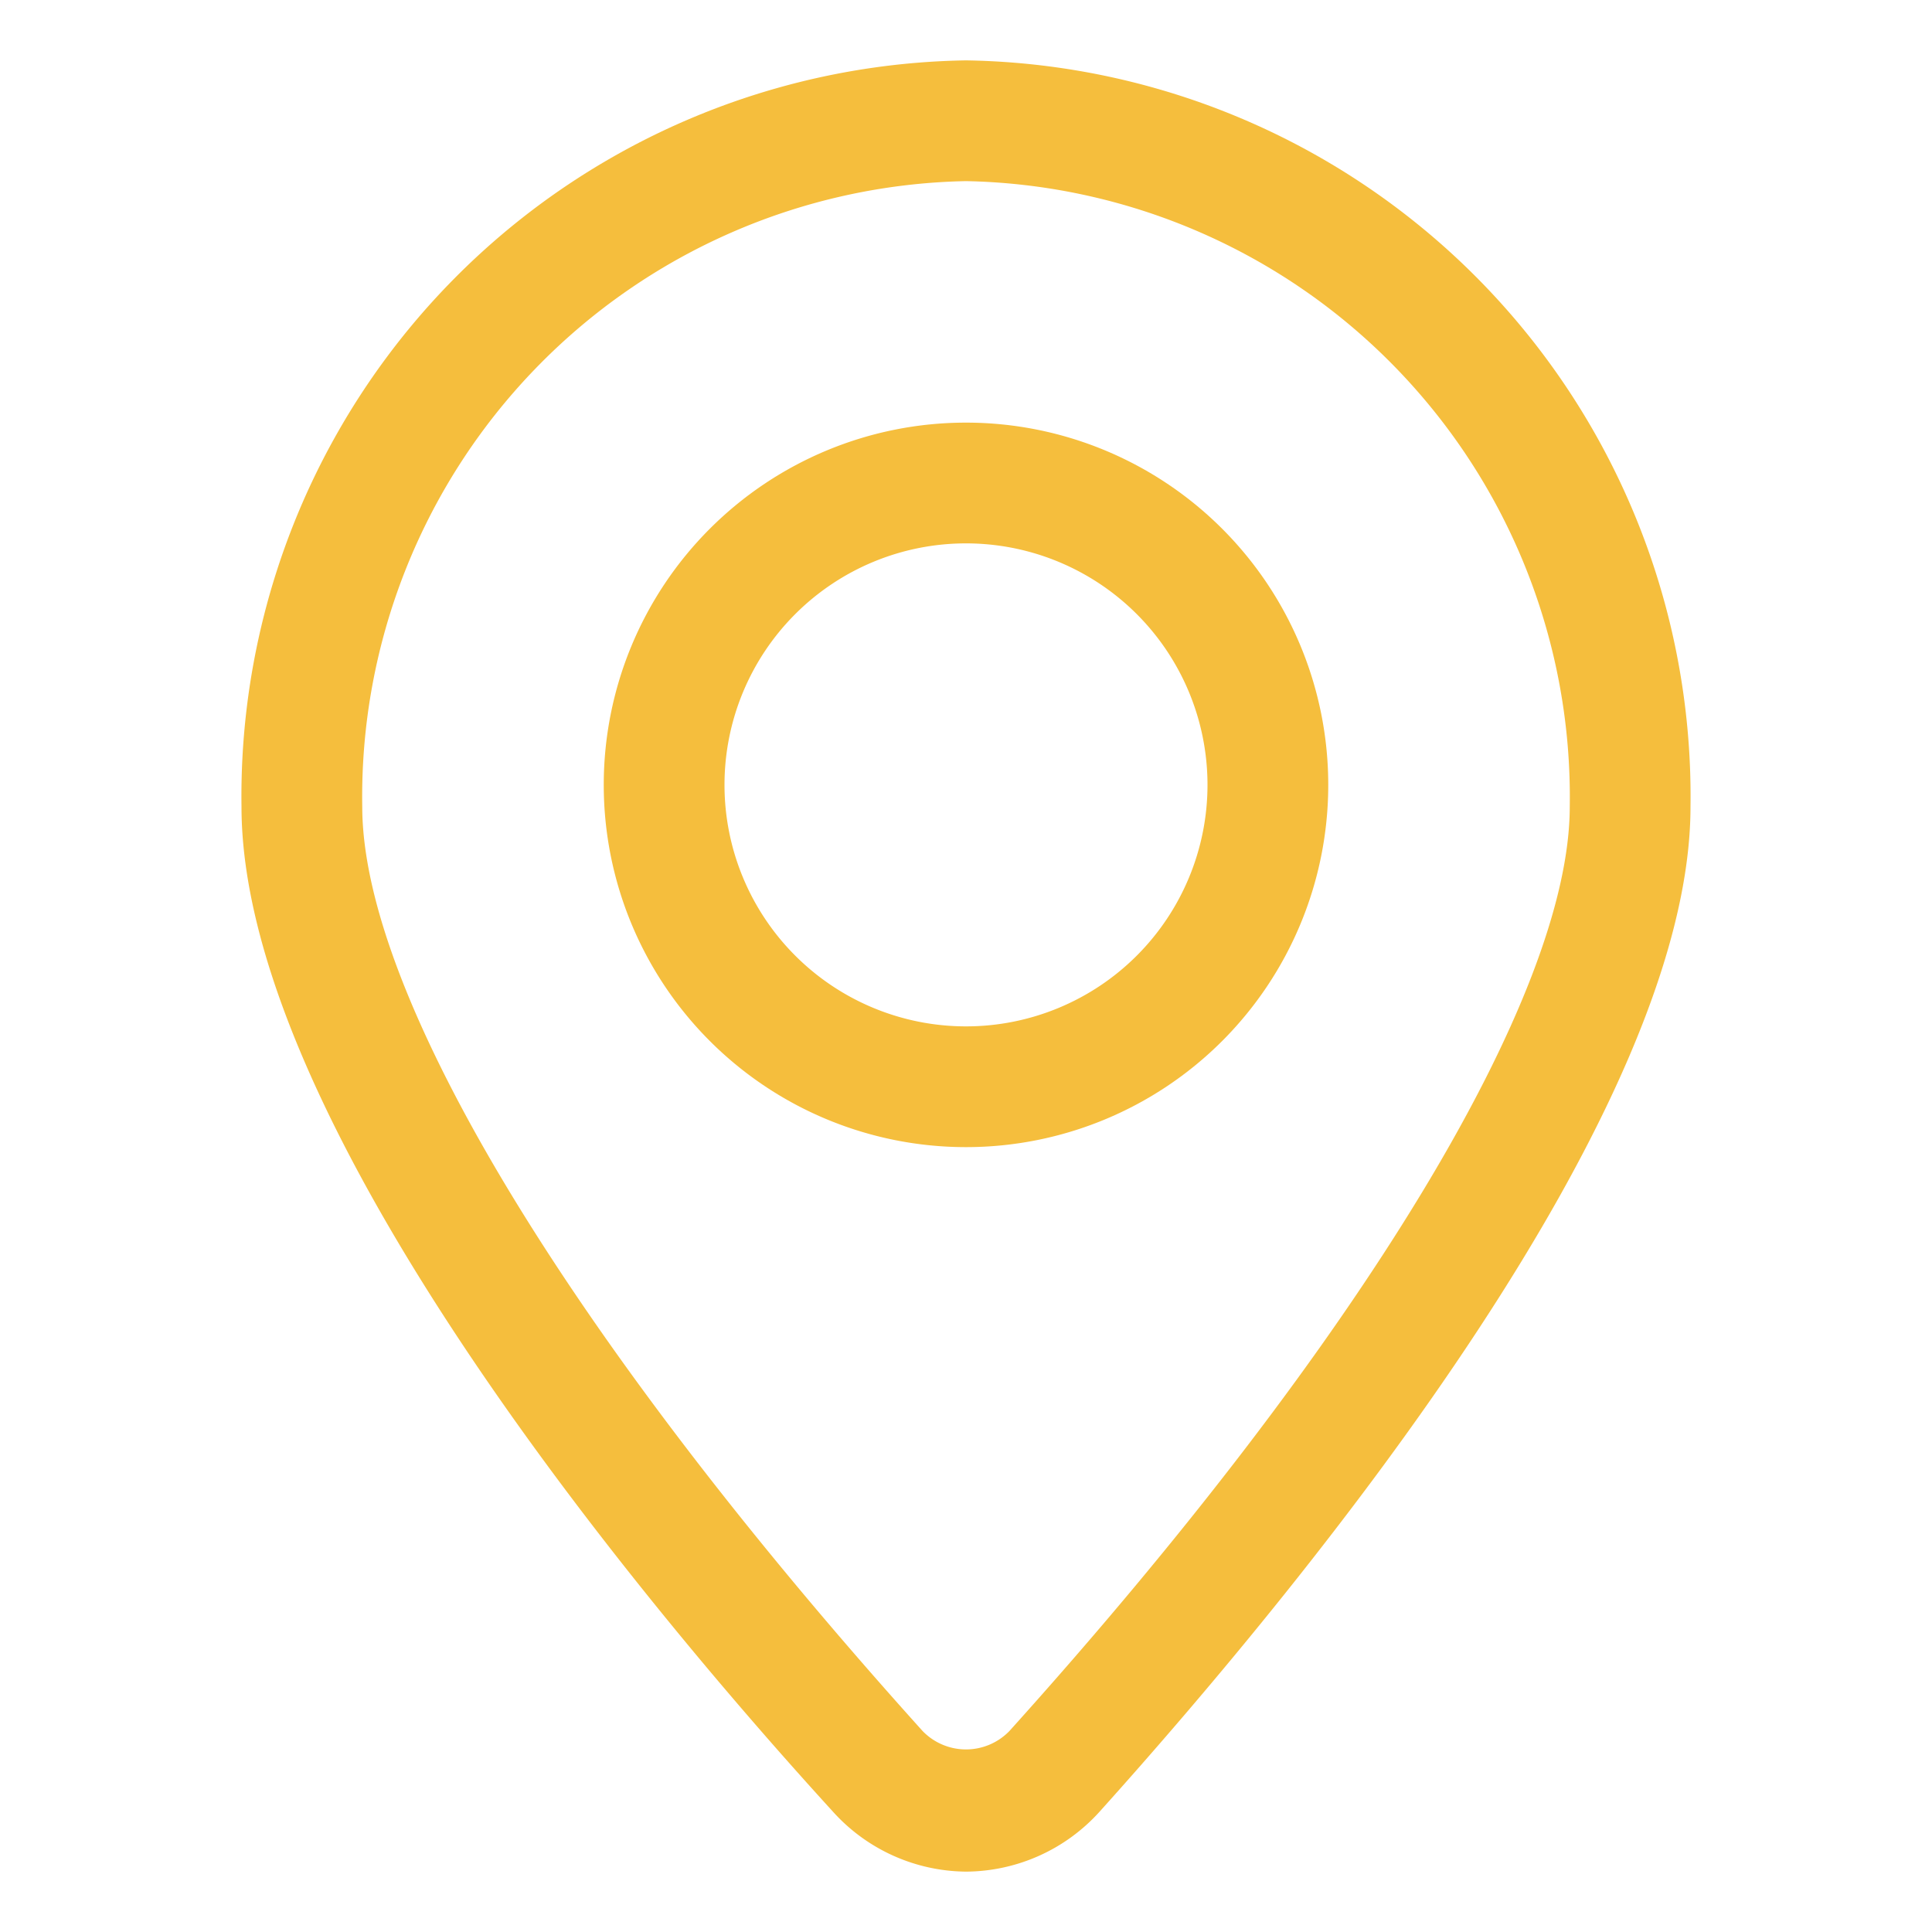
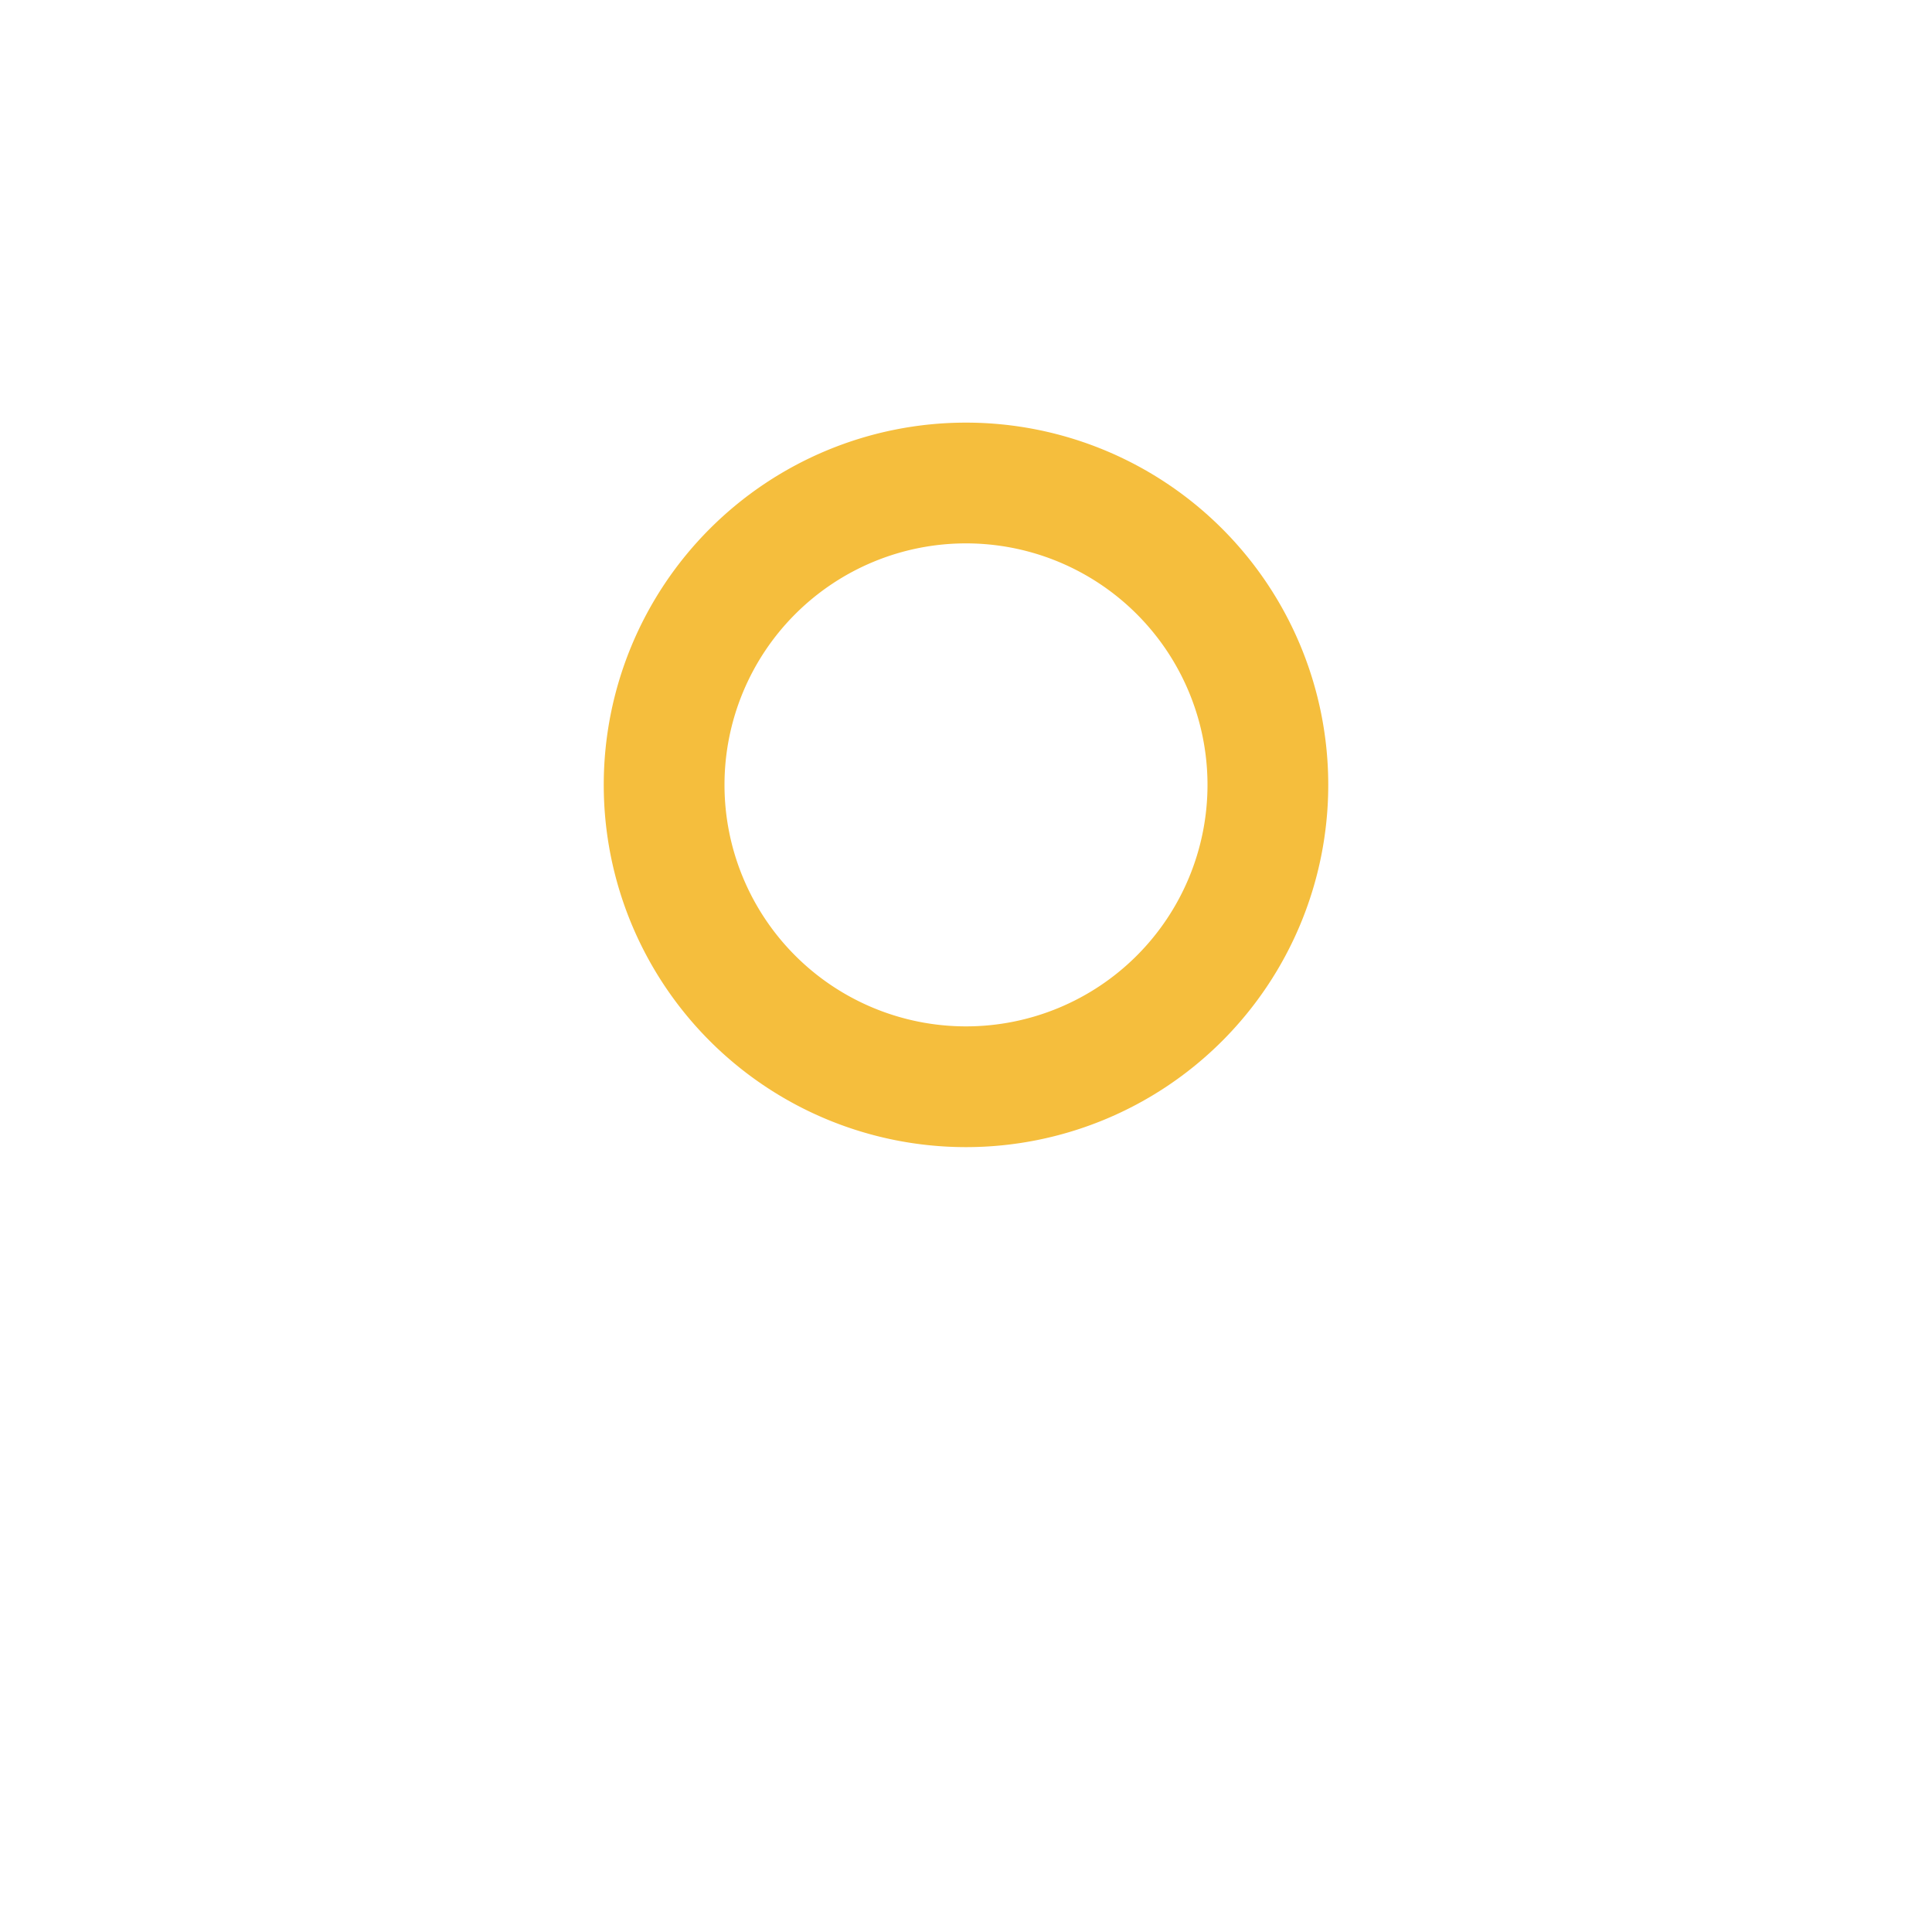
<svg xmlns="http://www.w3.org/2000/svg" viewBox="0 0 32 32">
  <g data-name="Layer 21">
-     <path d="M16 31a3 3 0 0 1-2.21-1C10.14 26 4 18.39 4 13.36A12.19 12.19 0 0 1 16 1a12.19 12.19 0 0 1 12 12.36c0 5-6.14 12.59-9.79 16.65A3 3 0 0 1 16 31Zm0-28A10.2 10.2 0 0 0 6 13.36c0 3.14 3.47 8.86 9.28 15.31a1 1 0 0 0 1.44 0C22.53 22.22 26 16.5 26 13.36A10.2 10.2 0 0 0 16 3Z" fill="#f5be3d" class="fill-101820" />
    <path d="M16 19a6 6 0 1 1 6-6 6 6 0 0 1-6 6Zm0-10a4 4 0 1 0 4 4 4 4 0 0 0-4-4Z" fill="#f5be3d" class="fill-101820" />
  </g>
</svg>